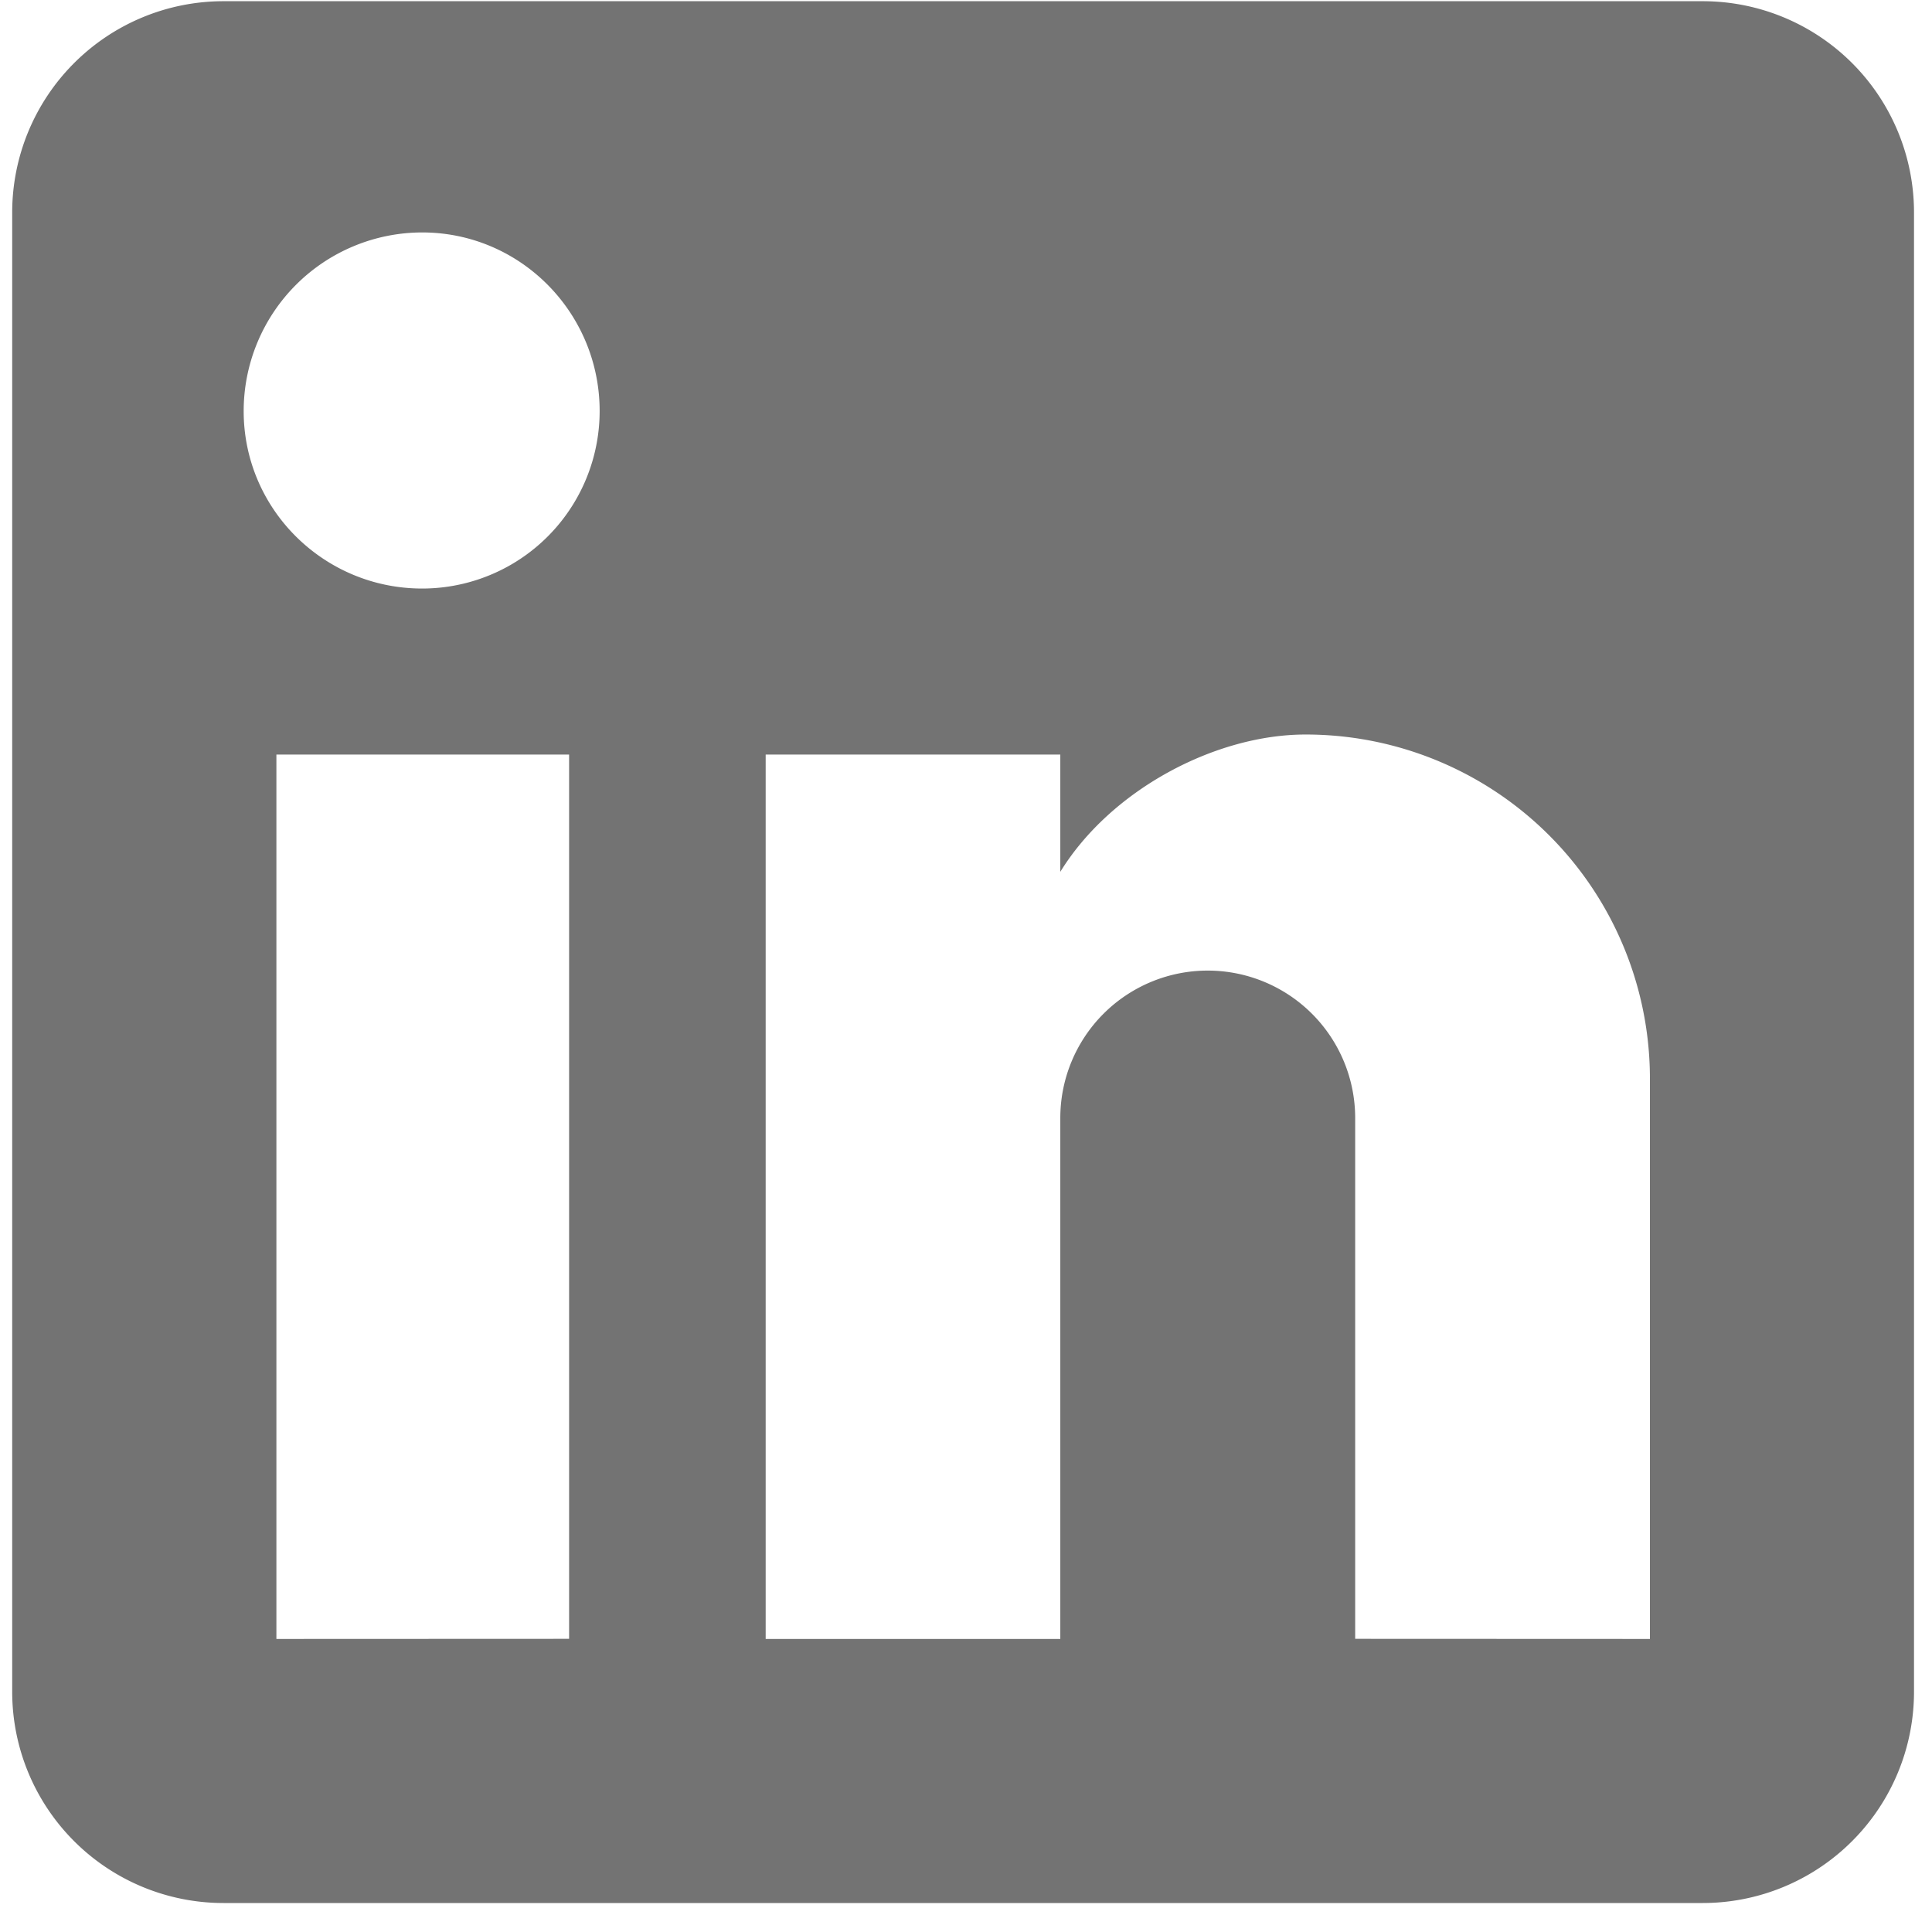
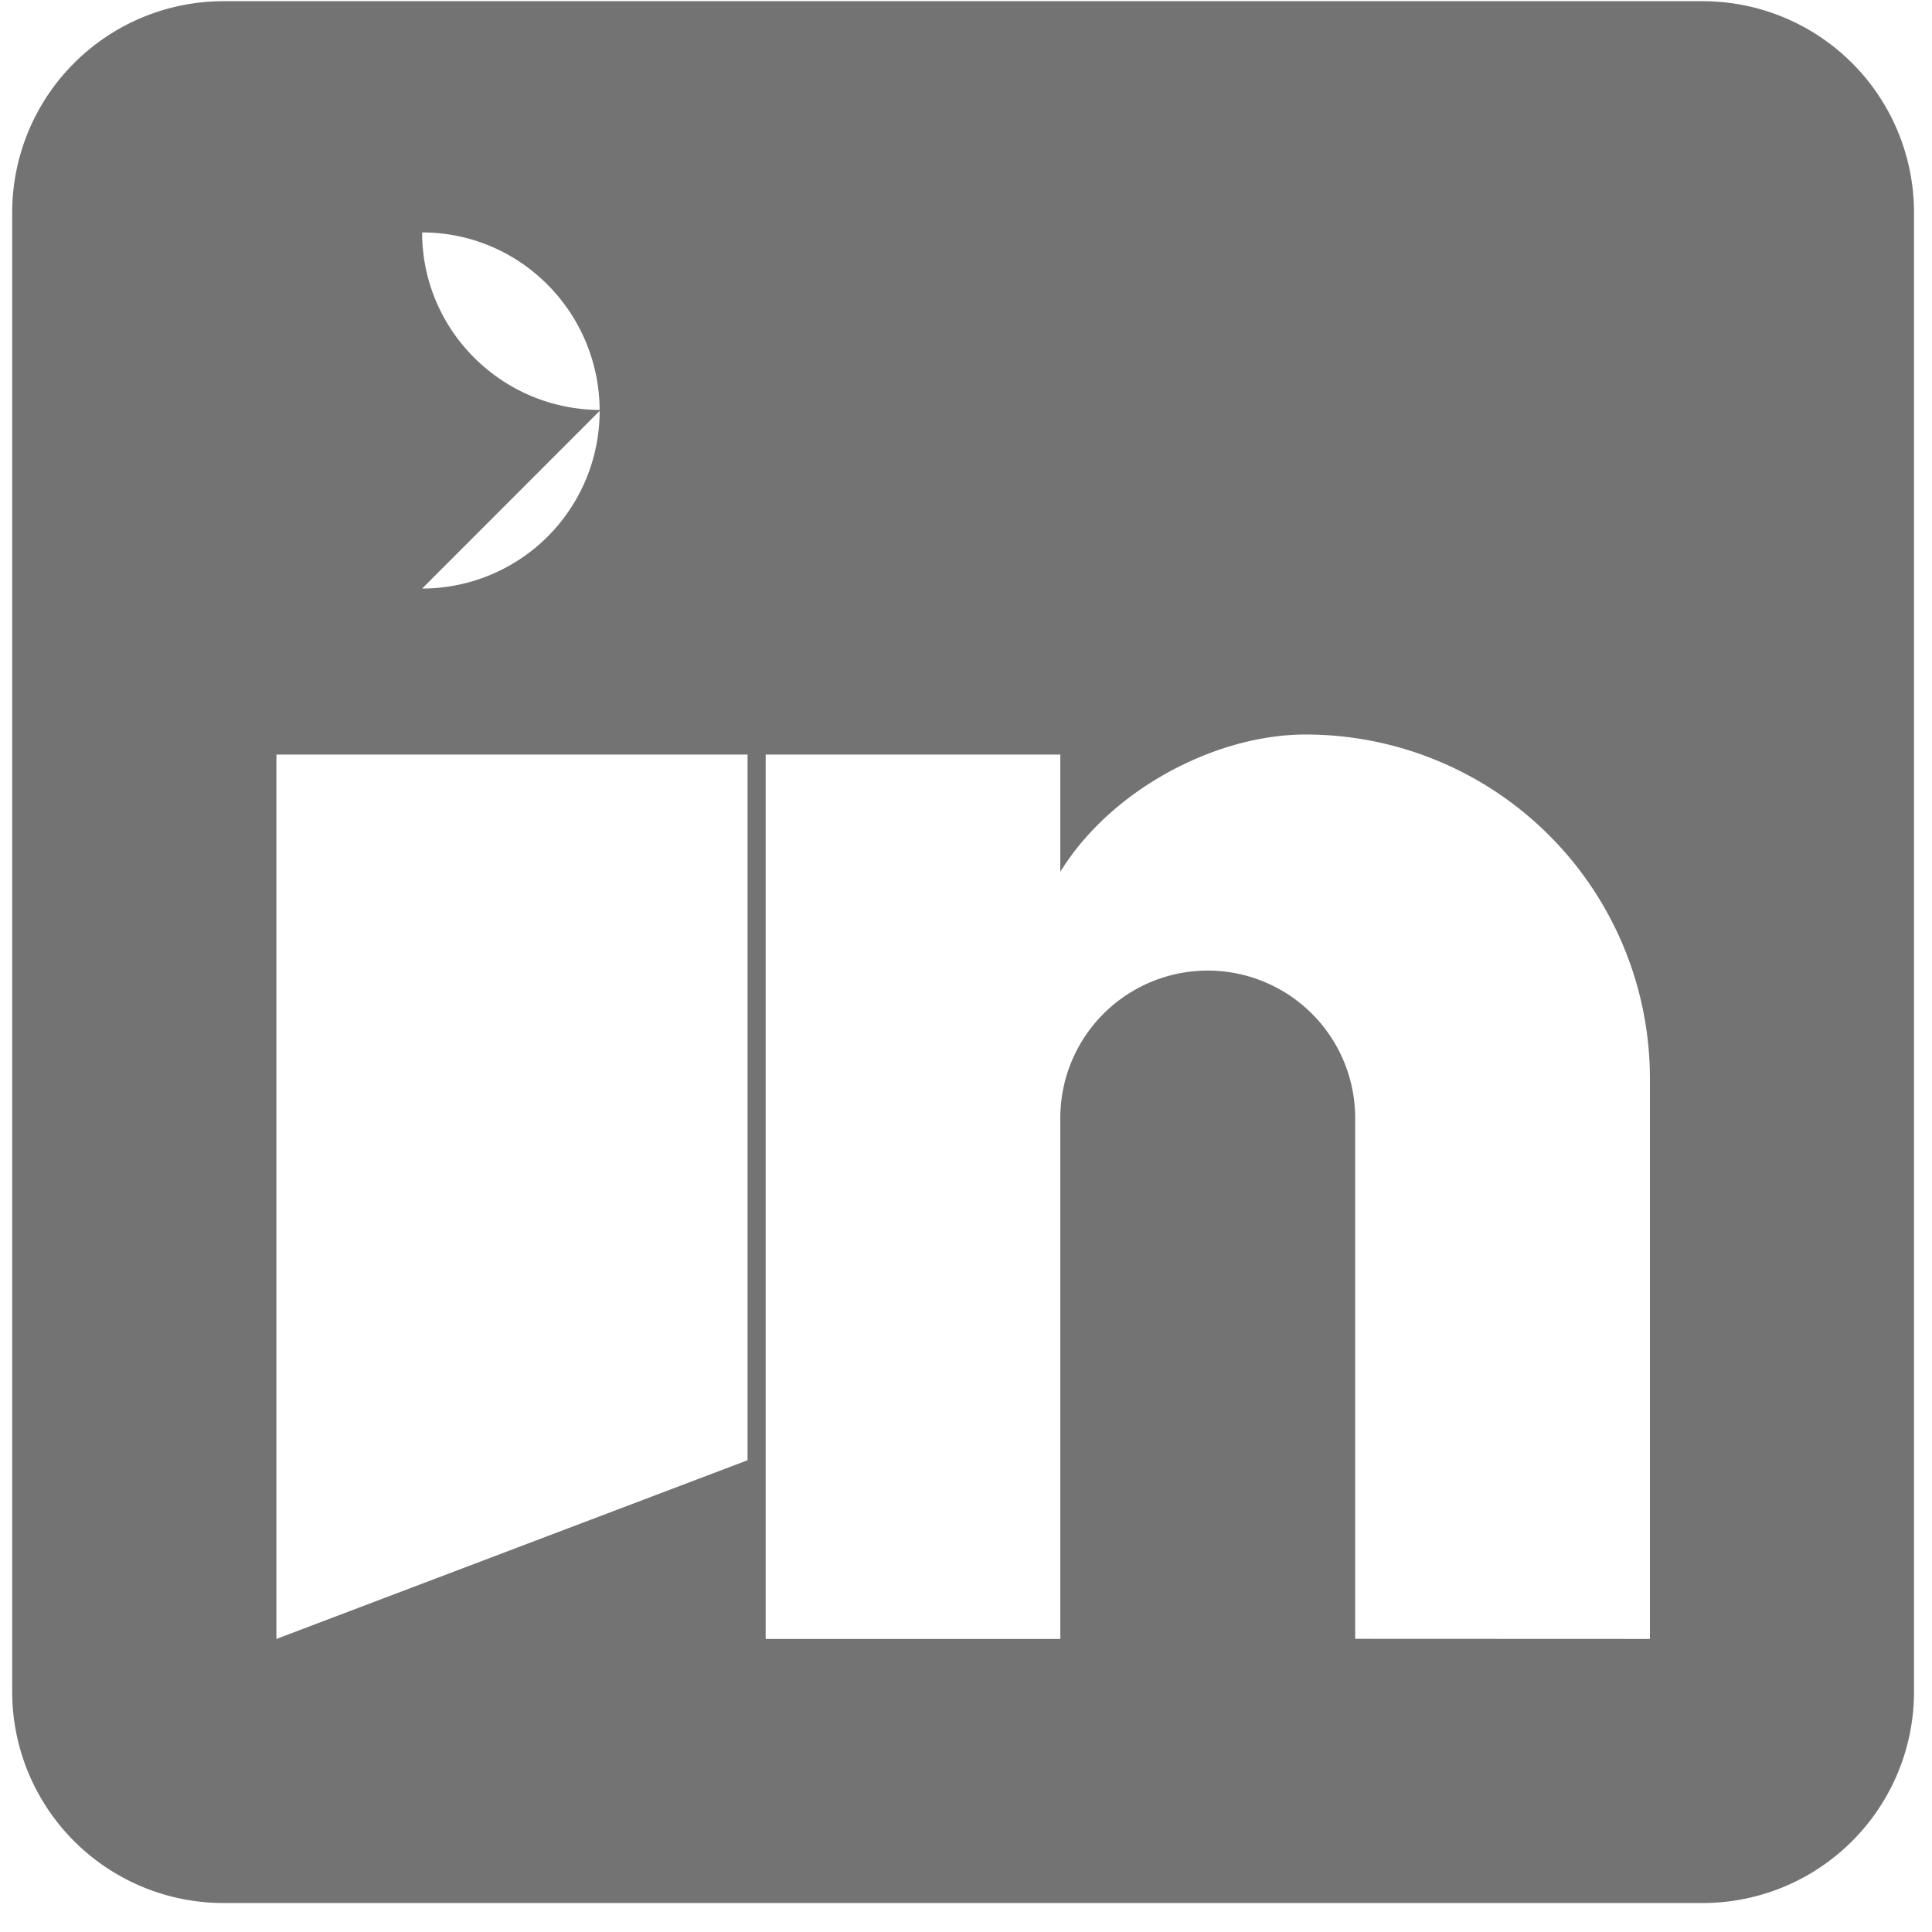
<svg xmlns="http://www.w3.org/2000/svg" width="16" height="16" fill="none" viewBox="0 0 16 16">
-   <path fill="#000" fill-opacity=".55" d="M14.101.01a1.75 1.75 0 0 1 1.75 1.75v12.25a1.75 1.75 0 0 1-1.75 1.75H1.851a1.75 1.75 0 0 1-1.75-1.75V1.76A1.75 1.75 0 0 1 1.851.01zm-.437 13.563V8.935a2.85 2.85 0 0 0-2.853-2.852c-.743 0-1.61.455-2.03 1.137v-.971h-2.44v7.324h2.44V9.259a1.221 1.221 0 1 1 2.442 0v4.313zM3.496 4.874a1.47 1.47 0 0 0 1.47-1.47c0-.814-.656-1.479-1.47-1.479a1.48 1.48 0 0 0-1.478 1.479c0 .814.665 1.47 1.478 1.47m1.217 8.698V6.249H2.289v7.324z" />
+   <path fill="#000" fill-opacity=".55" d="M14.101.01a1.75 1.75 0 0 1 1.75 1.75v12.25a1.75 1.75 0 0 1-1.75 1.75H1.851a1.75 1.75 0 0 1-1.75-1.75V1.76A1.75 1.75 0 0 1 1.851.01zm-.437 13.563V8.935a2.85 2.85 0 0 0-2.853-2.852c-.743 0-1.61.455-2.03 1.137v-.971h-2.44v7.324h2.44V9.259a1.221 1.221 0 1 1 2.442 0v4.313zM3.496 4.874a1.47 1.47 0 0 0 1.47-1.47c0-.814-.656-1.479-1.47-1.479c0 .814.665 1.47 1.478 1.47m1.217 8.698V6.249H2.289v7.324z" />
</svg>